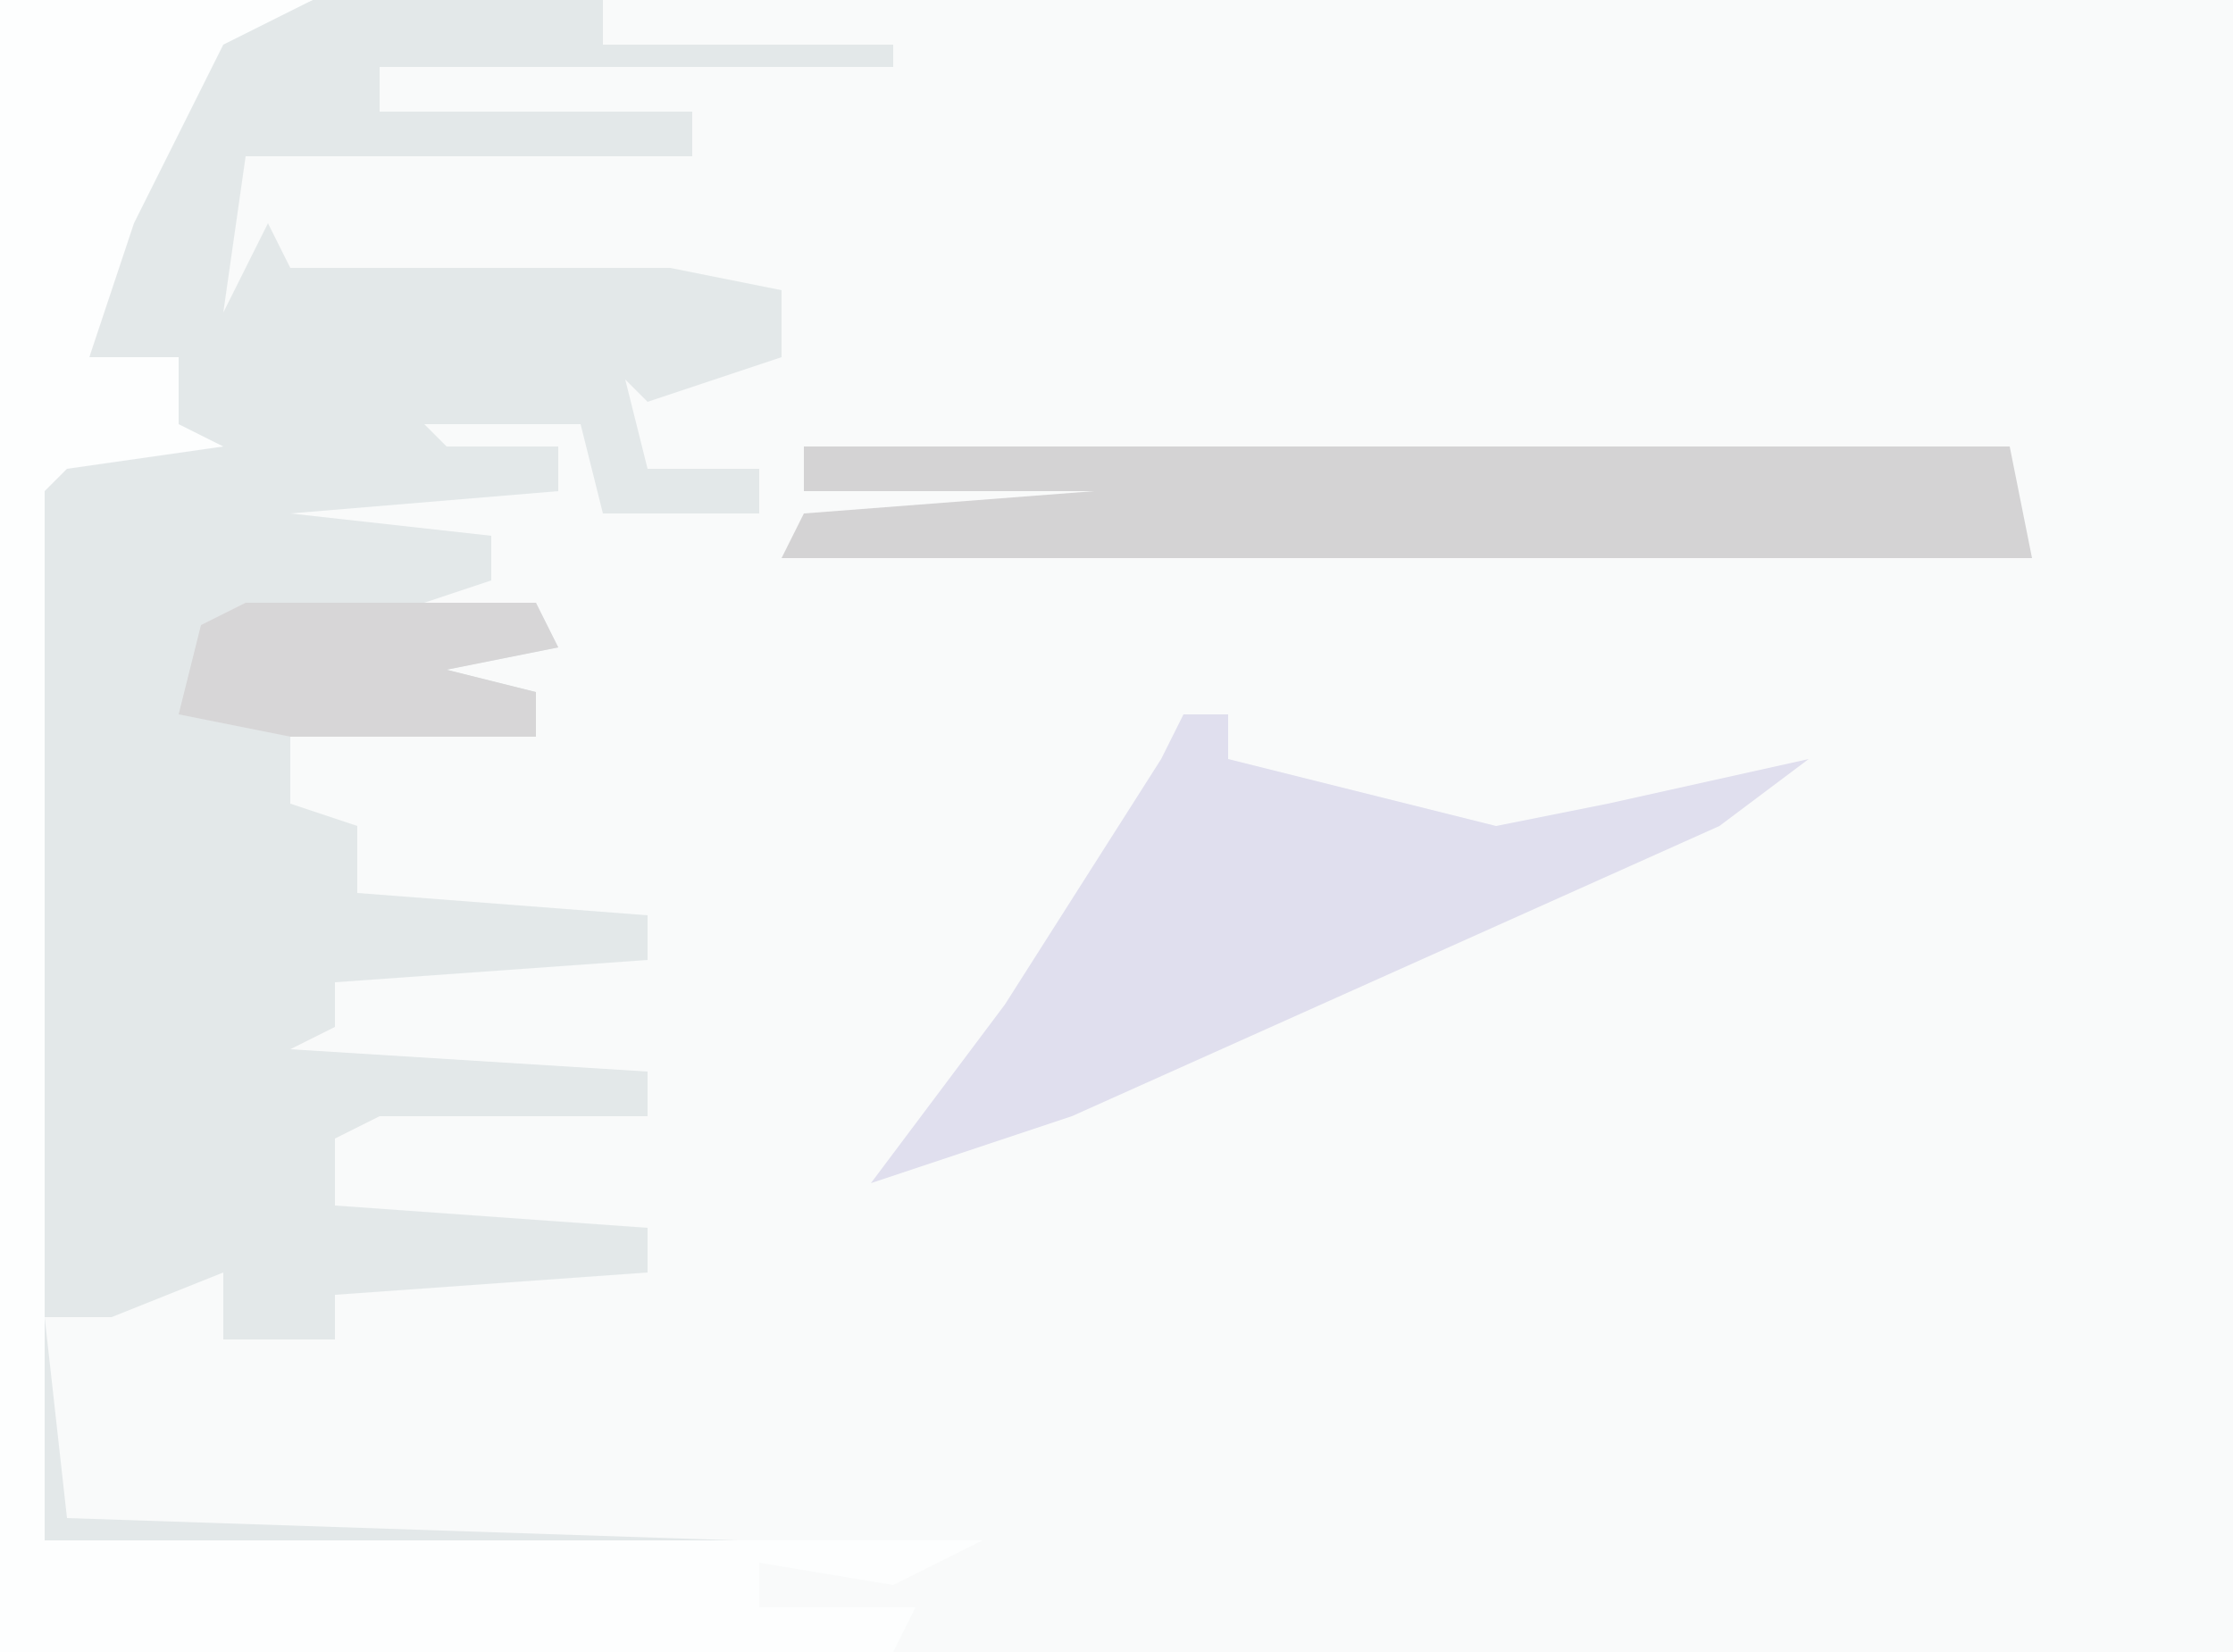
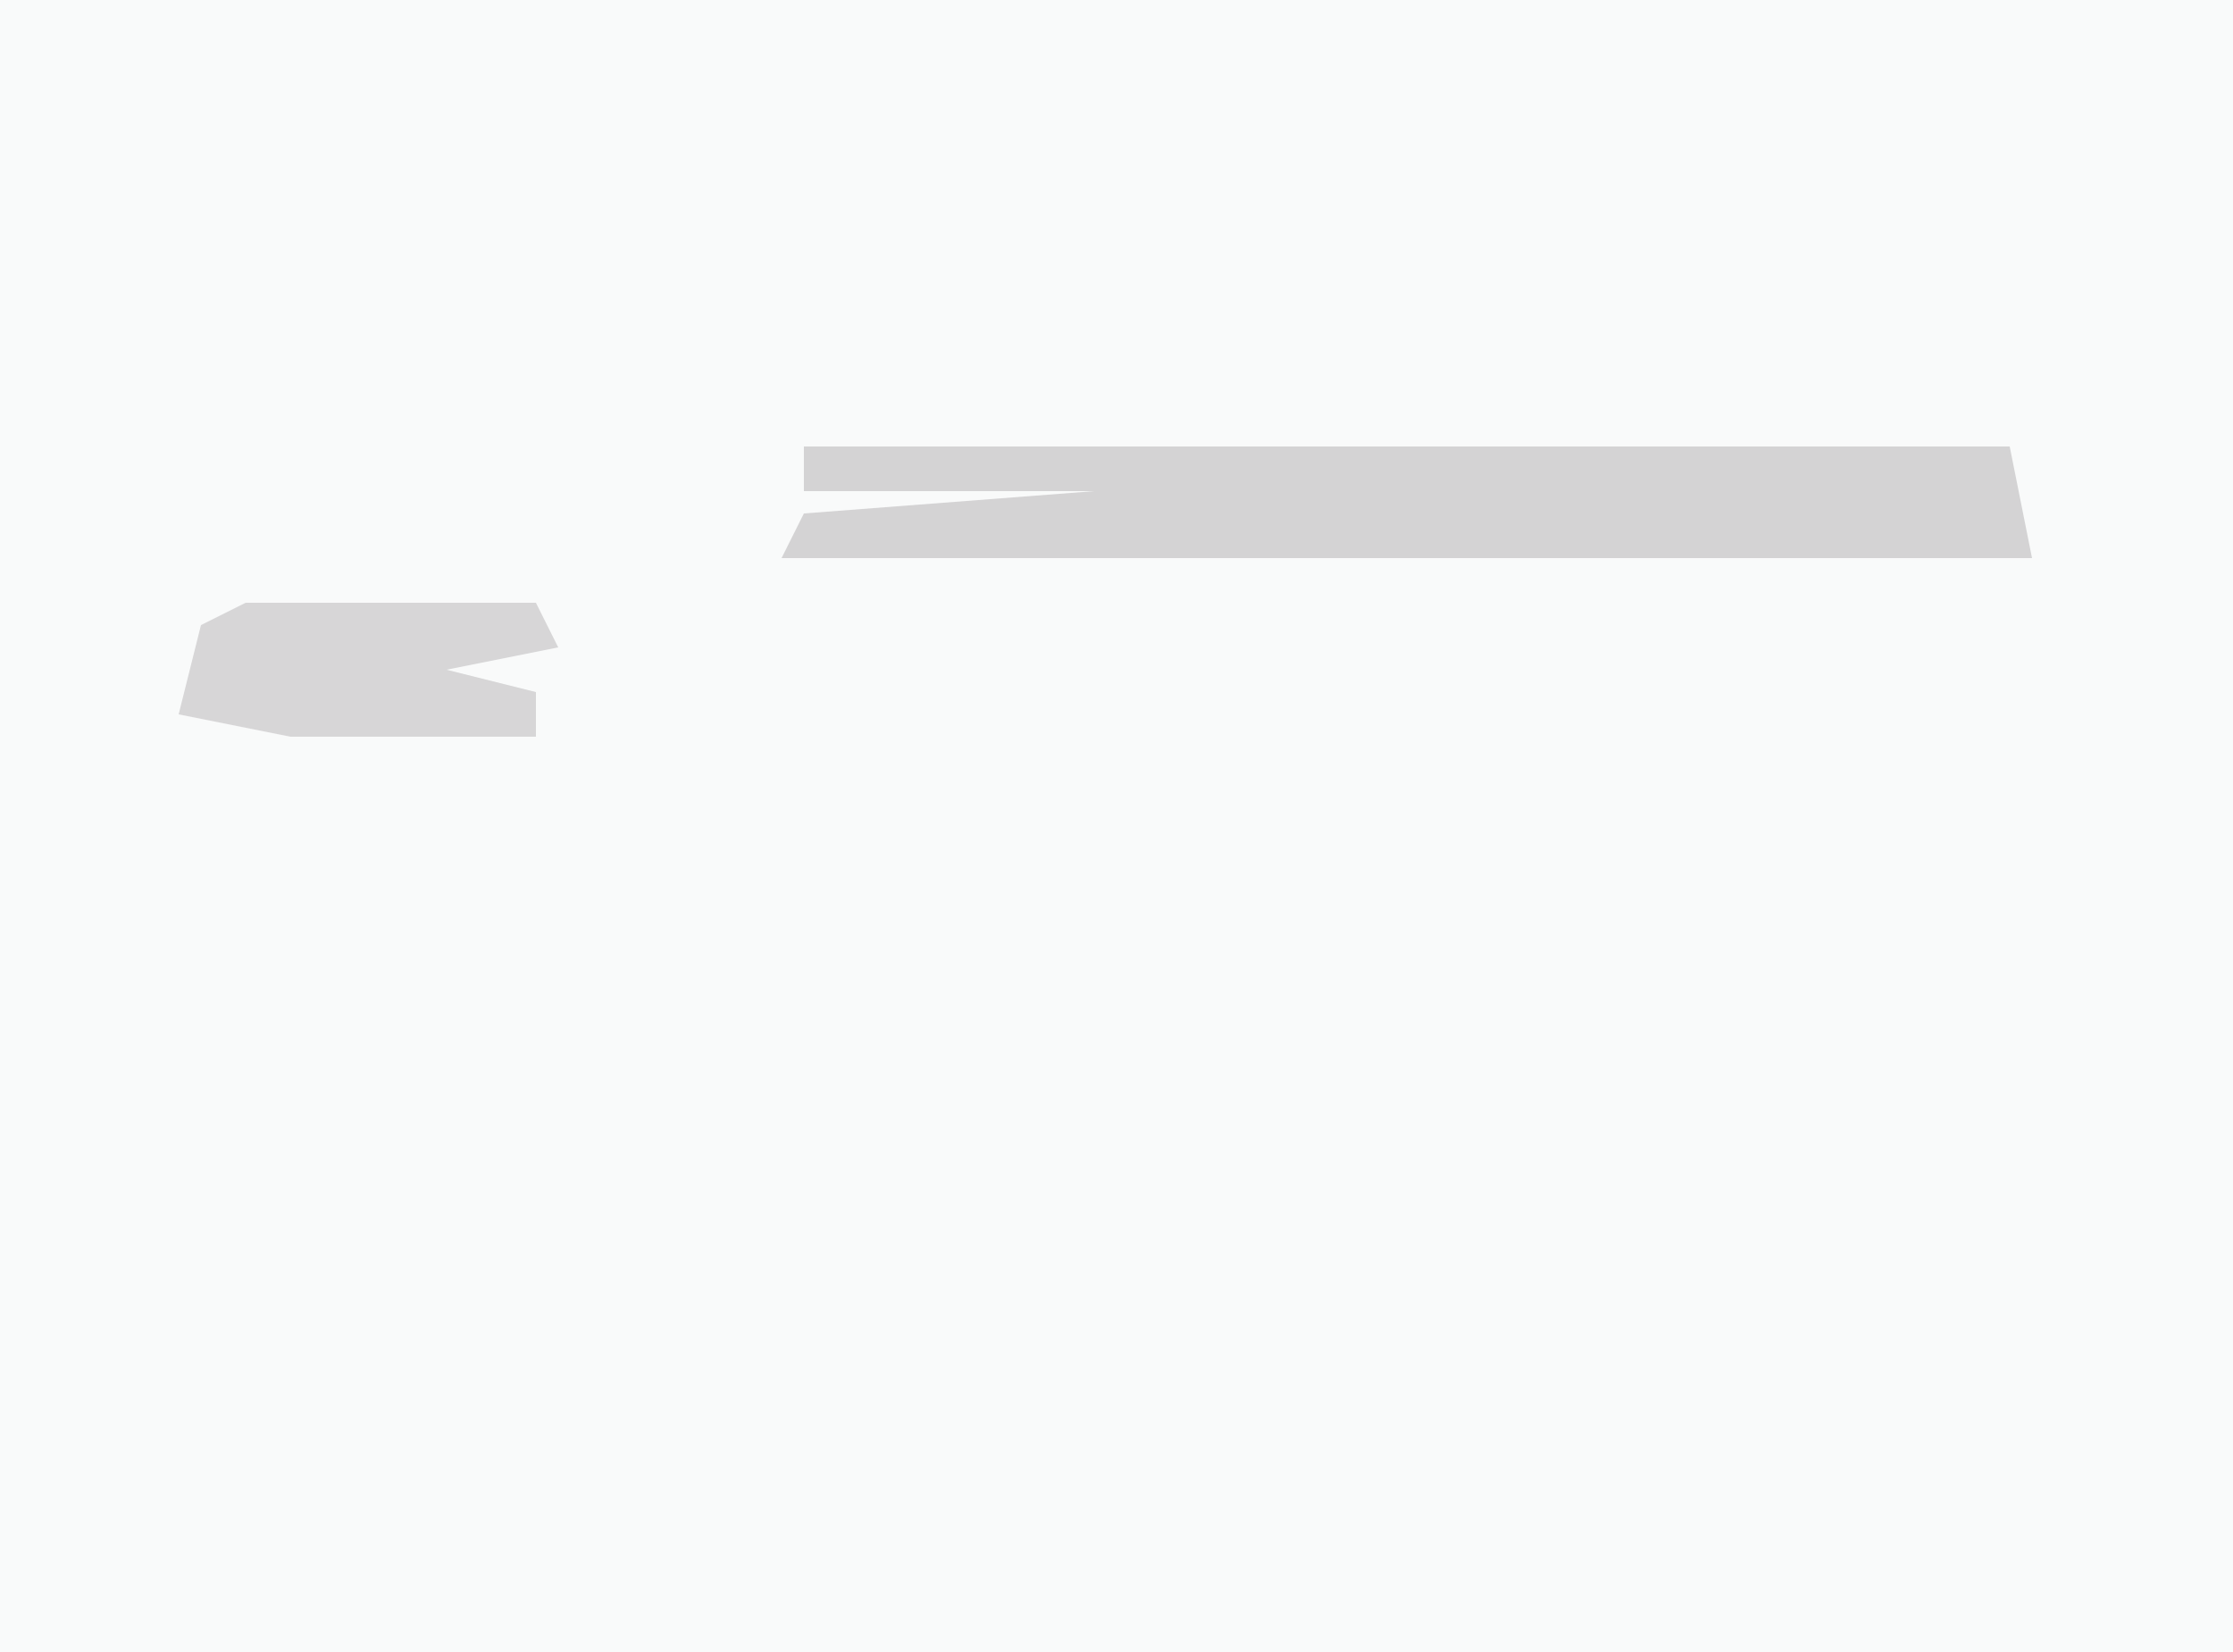
<svg xmlns="http://www.w3.org/2000/svg" version="1.1" width="100" height="74">
  <path d="M0,0 L100,0 L100,74 L0,74 Z " fill="#F9FAFA" transform="translate(0,0)" />
-   <path d="M0,0 L13,0 L13,2 L26,2 L26,3 L3,3 L3,5 L17,5 L17,7 L-3,7 L-4,14 L-2,10 L-1,12 L16,12 L21,13 L21,16 L15,18 L14,17 L15,21 L20,21 L20,23 L13,23 L12,19 L5,19 L6,20 L11,20 L11,22 L-1,23 L8,24 L8,26 L5,27 L10,27 L11,29 L6,30 L10,31 L10,33 L-1,33 L-1,36 L2,37 L2,40 L15,41 L15,43 L1,44 L1,46 L-1,47 L15,48 L15,50 L3,50 L1,51 L1,54 L15,55 L15,57 L1,58 L1,60 L-4,60 L-4,57 L-9,59 L-12,59 L-11,68 L19,69 L19,70 L-12,70 L-13,69 L-13,22 L-11,20 L-6,20 L-6,16 L-10,16 L-9,10 L-5,2 Z M-4,56 Z " fill="#E3E8E9" transform="translate(14,0)" />
-   <path d="M0,0 L14,0 L10,2 L6,10 L4,16 L8,16 L8,19 L10,20 L3,21 L2,22 L2,69 L44,69 L40,71 L34,70 L34,72 L41,72 L40,74 L0,74 Z " fill="#FDFEFE" transform="translate(0,0)" />
  <path d="M0,0 L54,0 L55,5 L-1,5 L0,3 L13,2 L0,2 Z " fill="#D4D3D4" transform="translate(36,20)" />
-   <path d="M0,0 L2,0 L2,2 L14,5 L19,4 L28,2 L24,5 L-5,18 L-14,21 L-8,13 L-1,2 Z " fill="#E0DFEE" transform="translate(53,32)" />
  <path d="M0,0 L13,0 L14,2 L9,3 L13,4 L13,6 L2,6 L-3,5 L-2,1 Z " fill="#D7D6D7" transform="translate(11,27)" />
</svg>